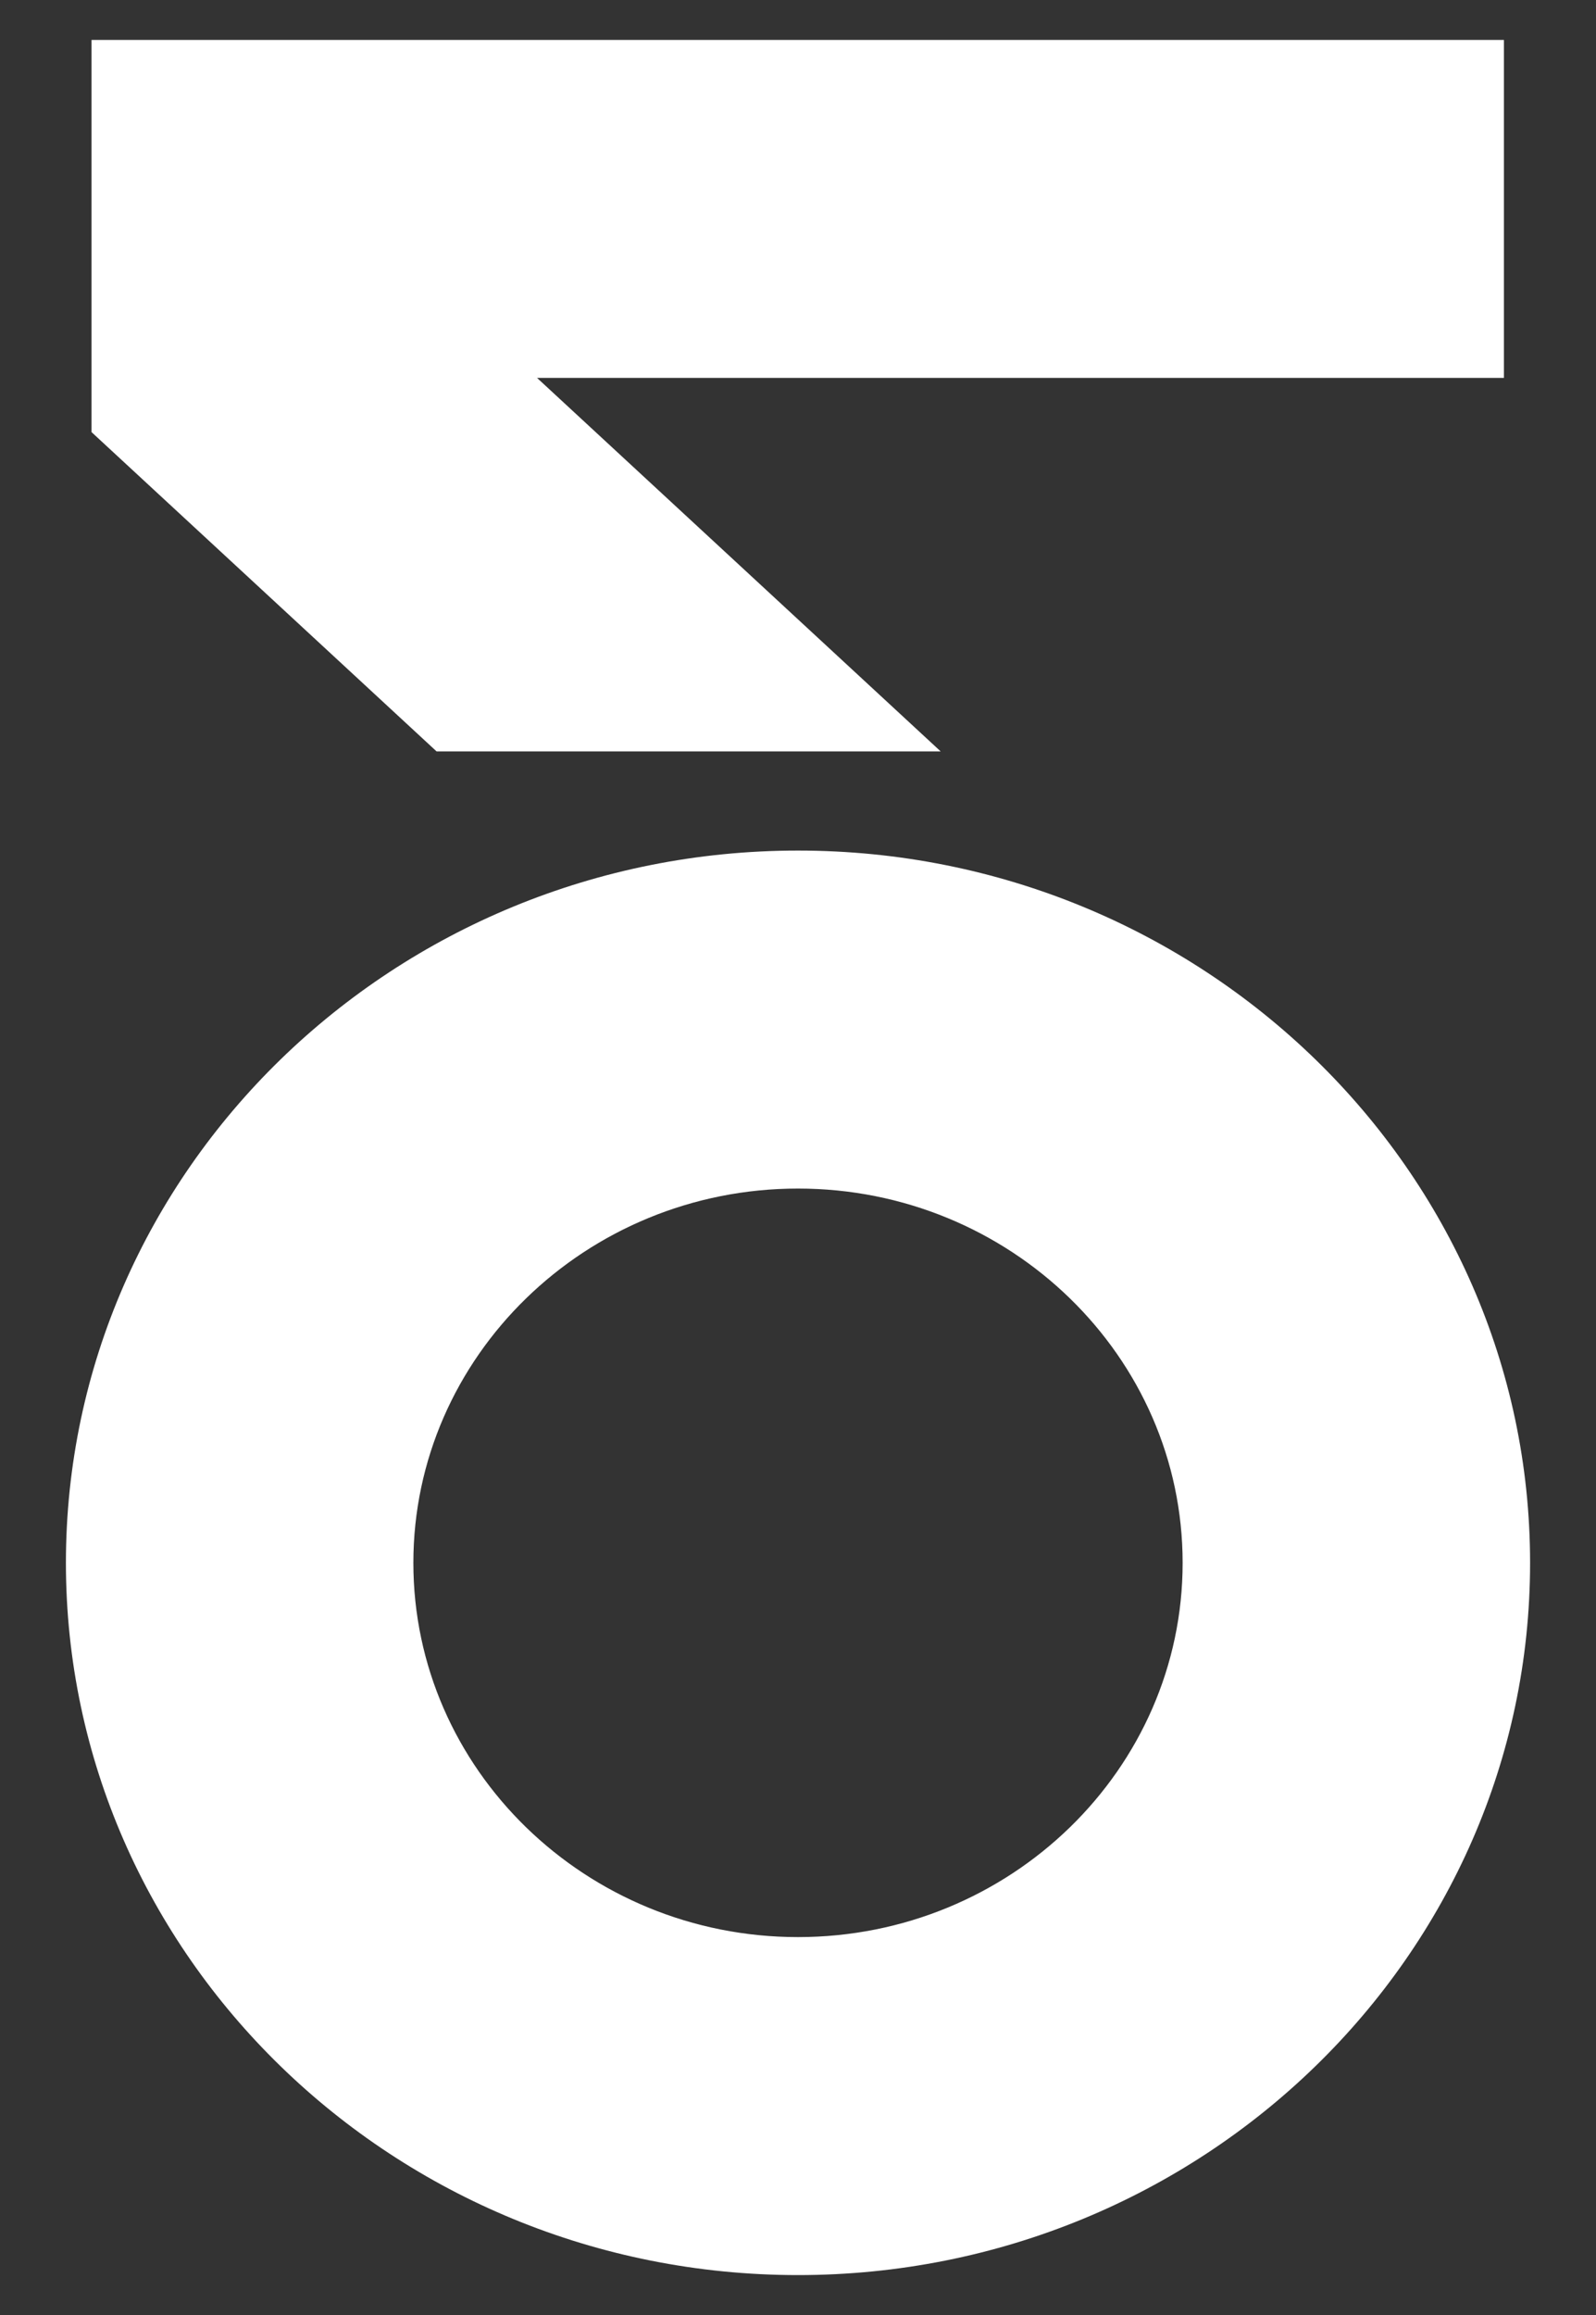
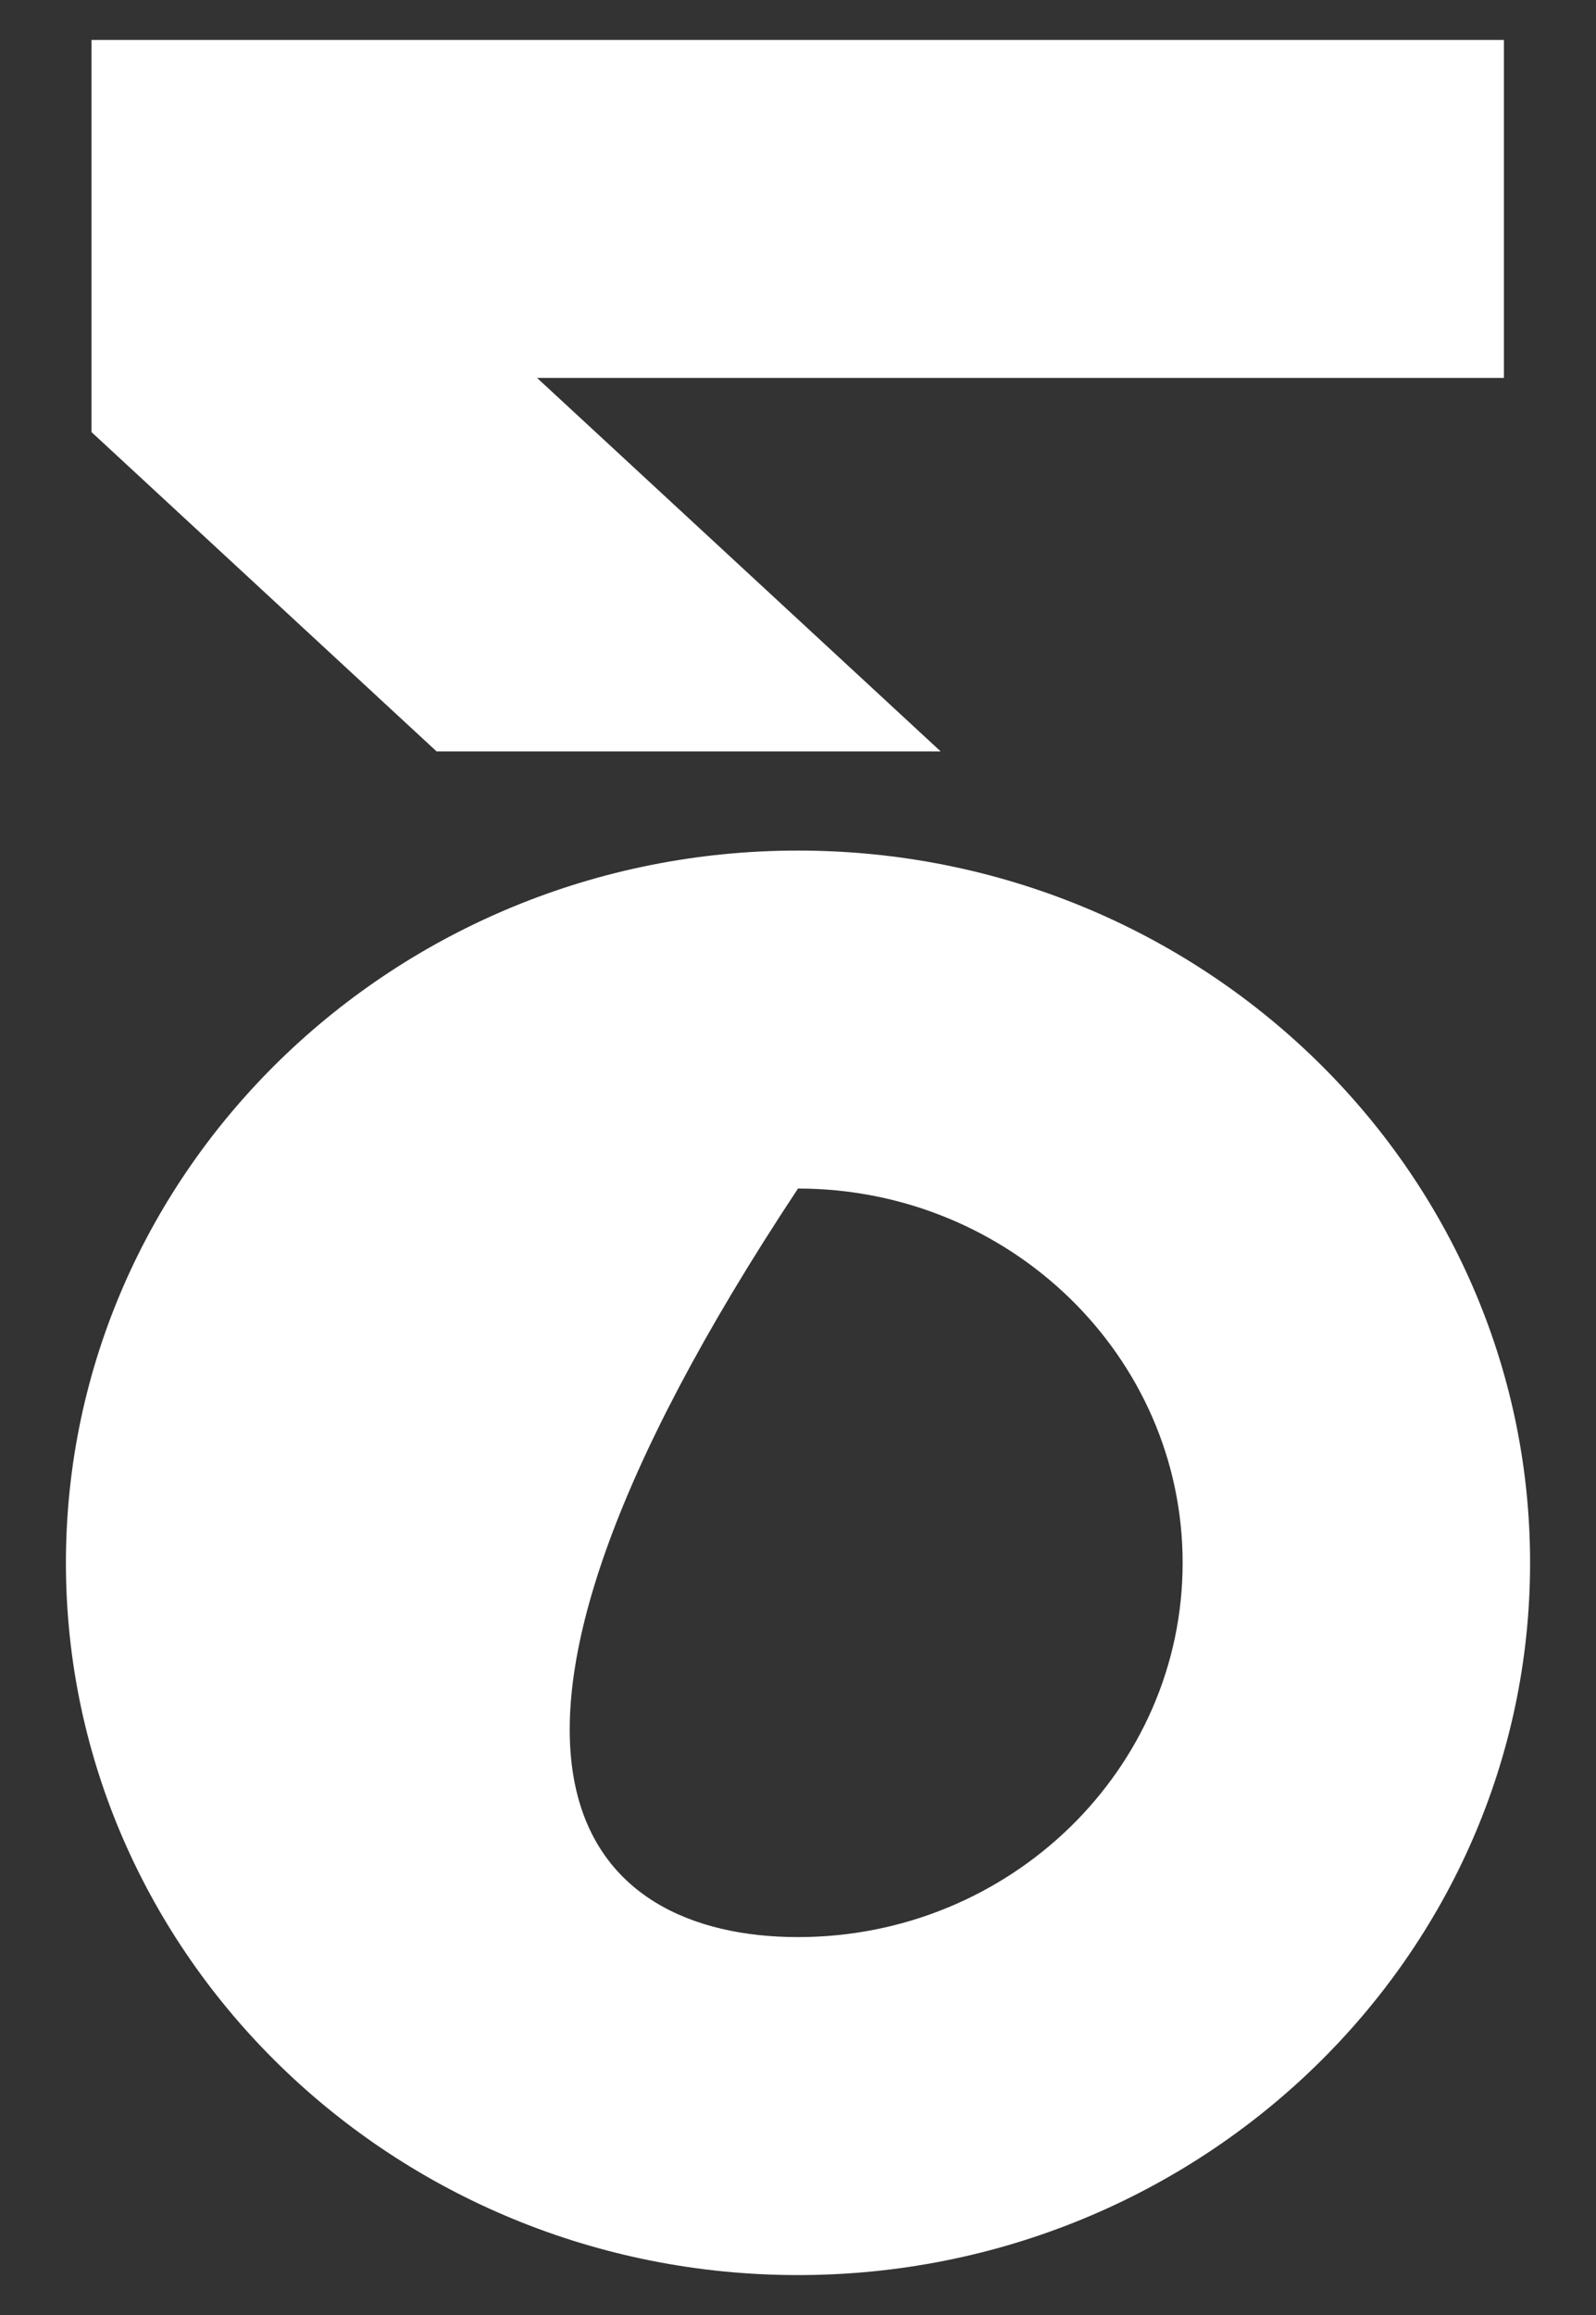
<svg xmlns="http://www.w3.org/2000/svg" width="20" height="29" viewBox="0 0 20 29" fill="none">
  <rect x="0" y="0" width="20" height="29" fill="#333333" stroke="none" />
-   <path d="M10 28.5C4.942 28.5 0.826 24.498 0.826 19.578C0.826 14.658 4.942 10.655 10 10.655C15.058 10.655 19.174 14.658 19.174 19.578C19.174 24.497 15.058 28.5 10 28.5ZM10 14.889C7.342 14.889 5.18 16.993 5.18 19.578C5.18 22.163 7.342 24.266 10 24.266C12.658 24.266 14.82 22.163 14.82 19.578C14.82 16.993 12.658 14.889 10 14.889ZM1.147 5.413L5.471 9.413H11.788L6.73 4.734H18.846V0.5H1.147V5.413Z" fill="white" />
+   <path d="M10 28.5C4.942 28.5 0.826 24.498 0.826 19.578C0.826 14.658 4.942 10.655 10 10.655C15.058 10.655 19.174 14.658 19.174 19.578C19.174 24.497 15.058 28.5 10 28.5ZM10 14.889C5.18 22.163 7.342 24.266 10 24.266C12.658 24.266 14.82 22.163 14.82 19.578C14.82 16.993 12.658 14.889 10 14.889ZM1.147 5.413L5.471 9.413H11.788L6.73 4.734H18.846V0.5H1.147V5.413Z" fill="white" />
</svg>